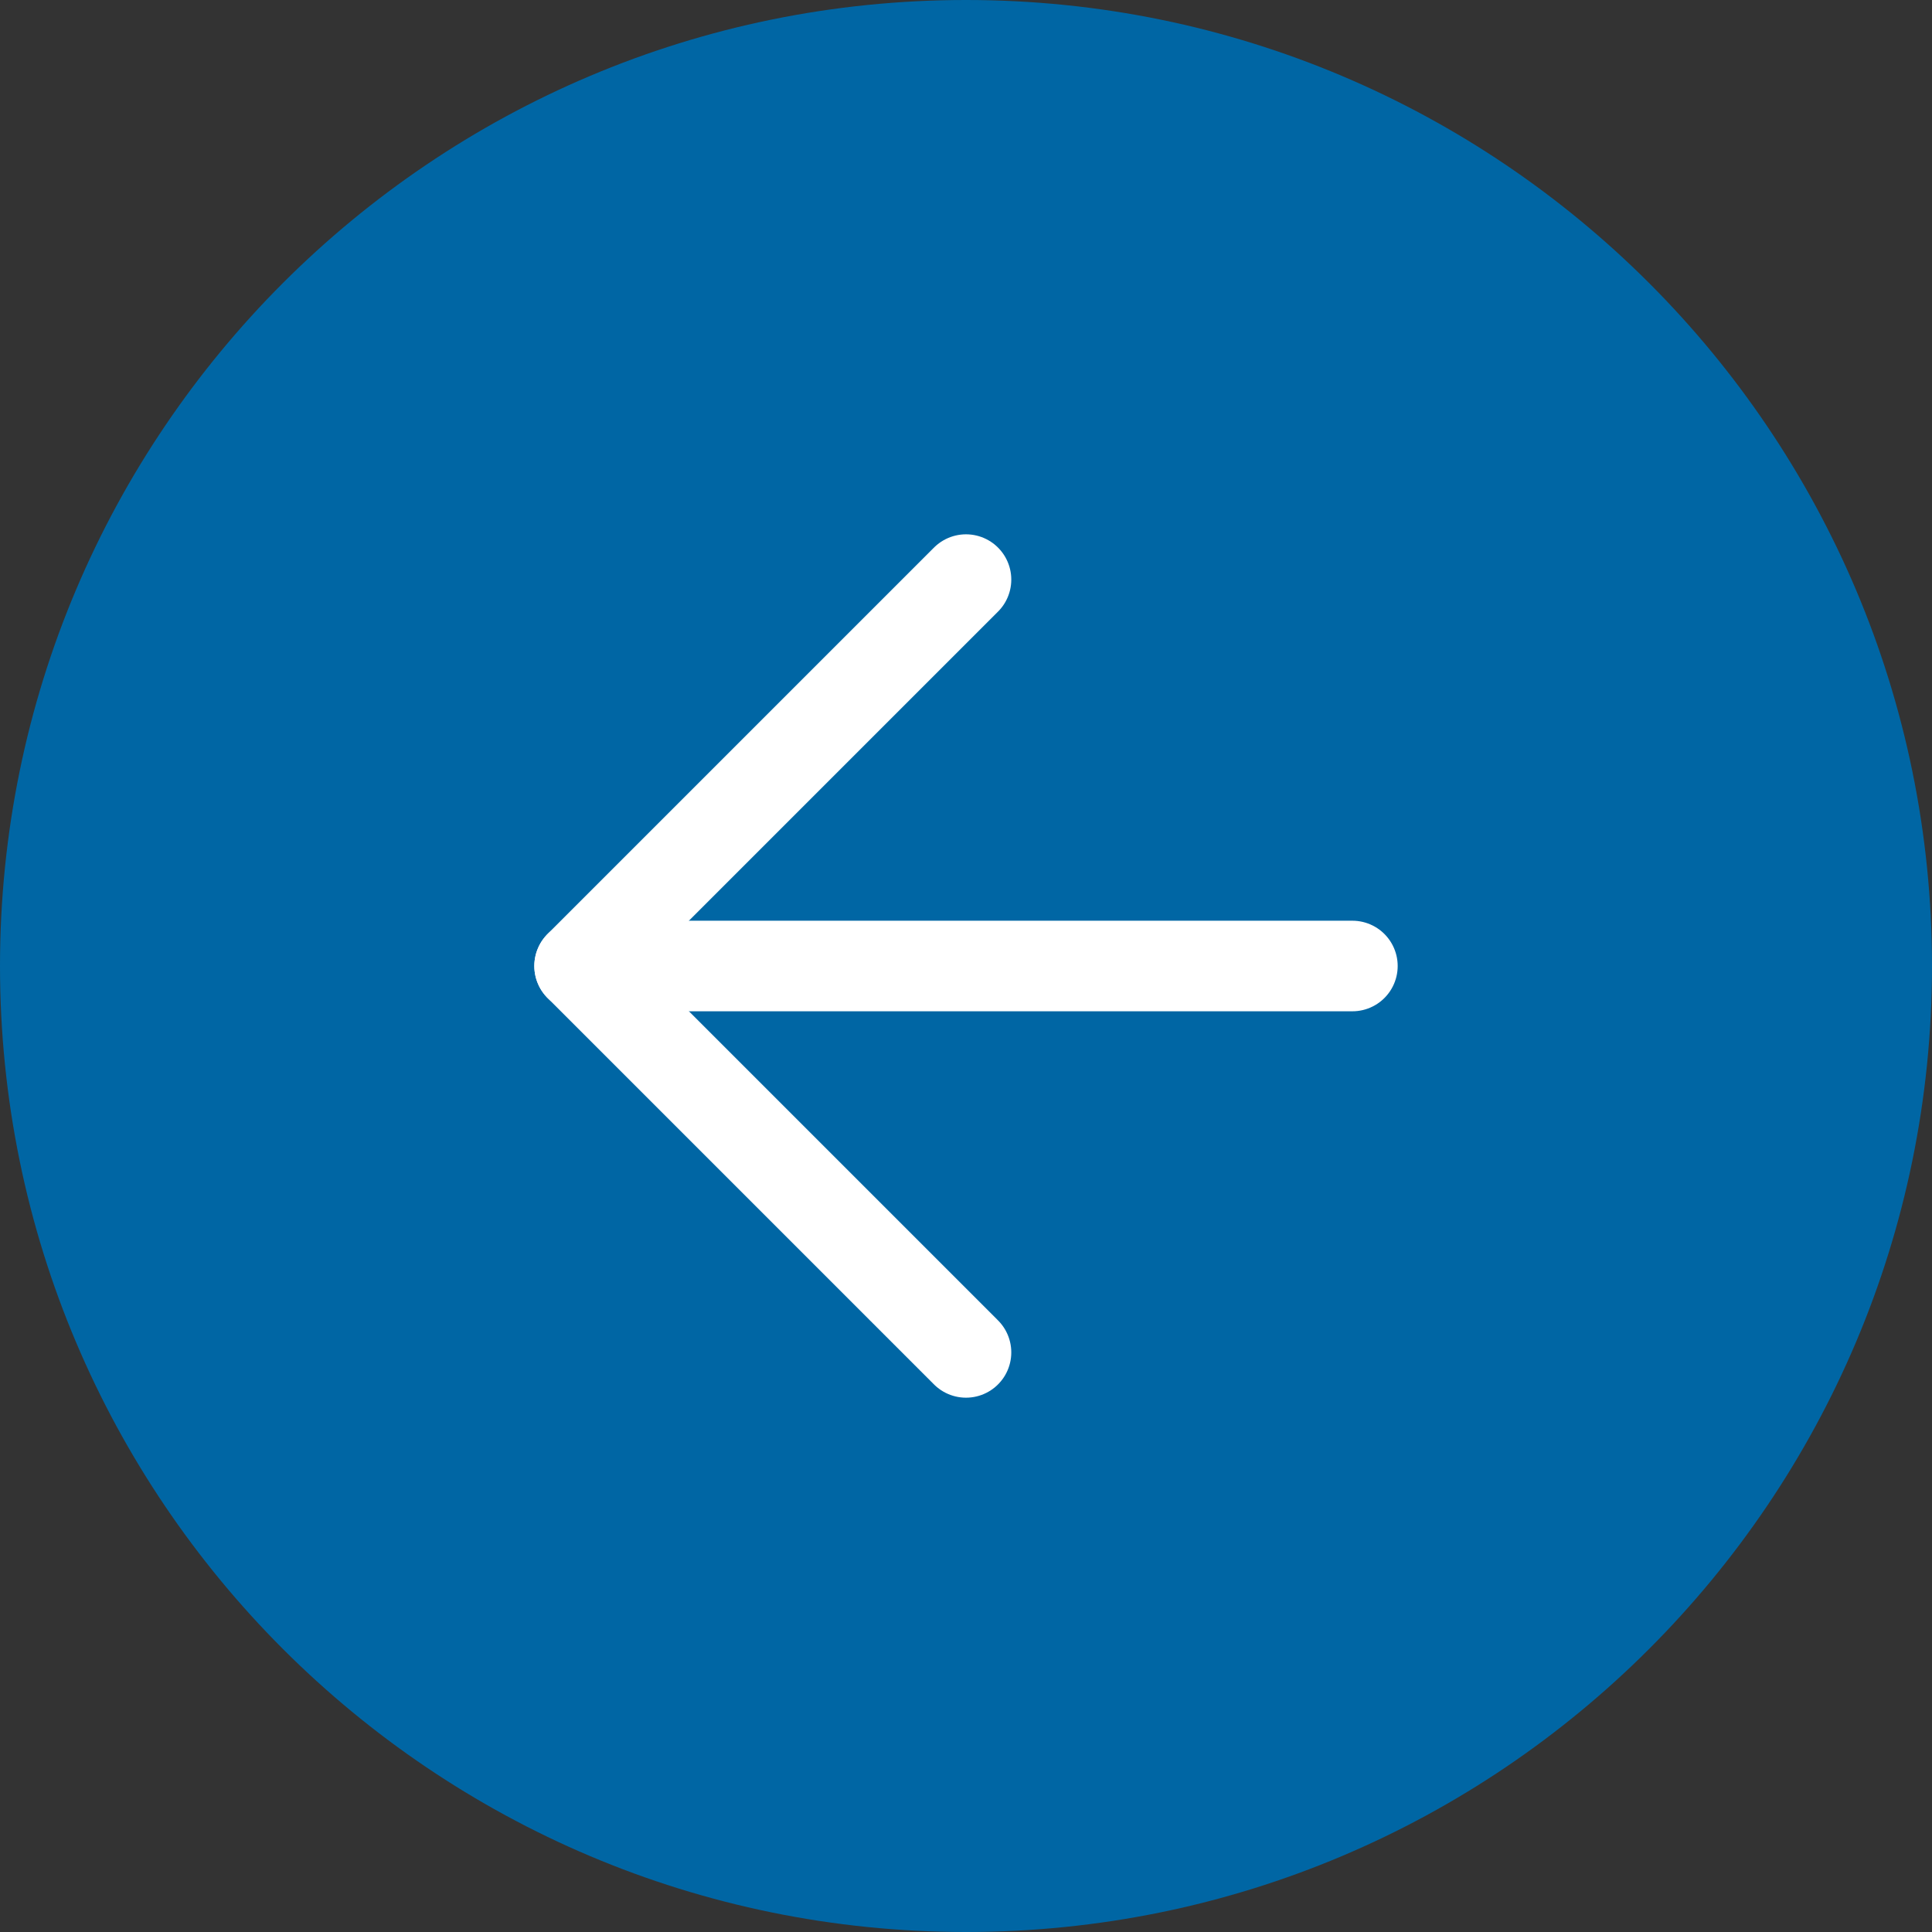
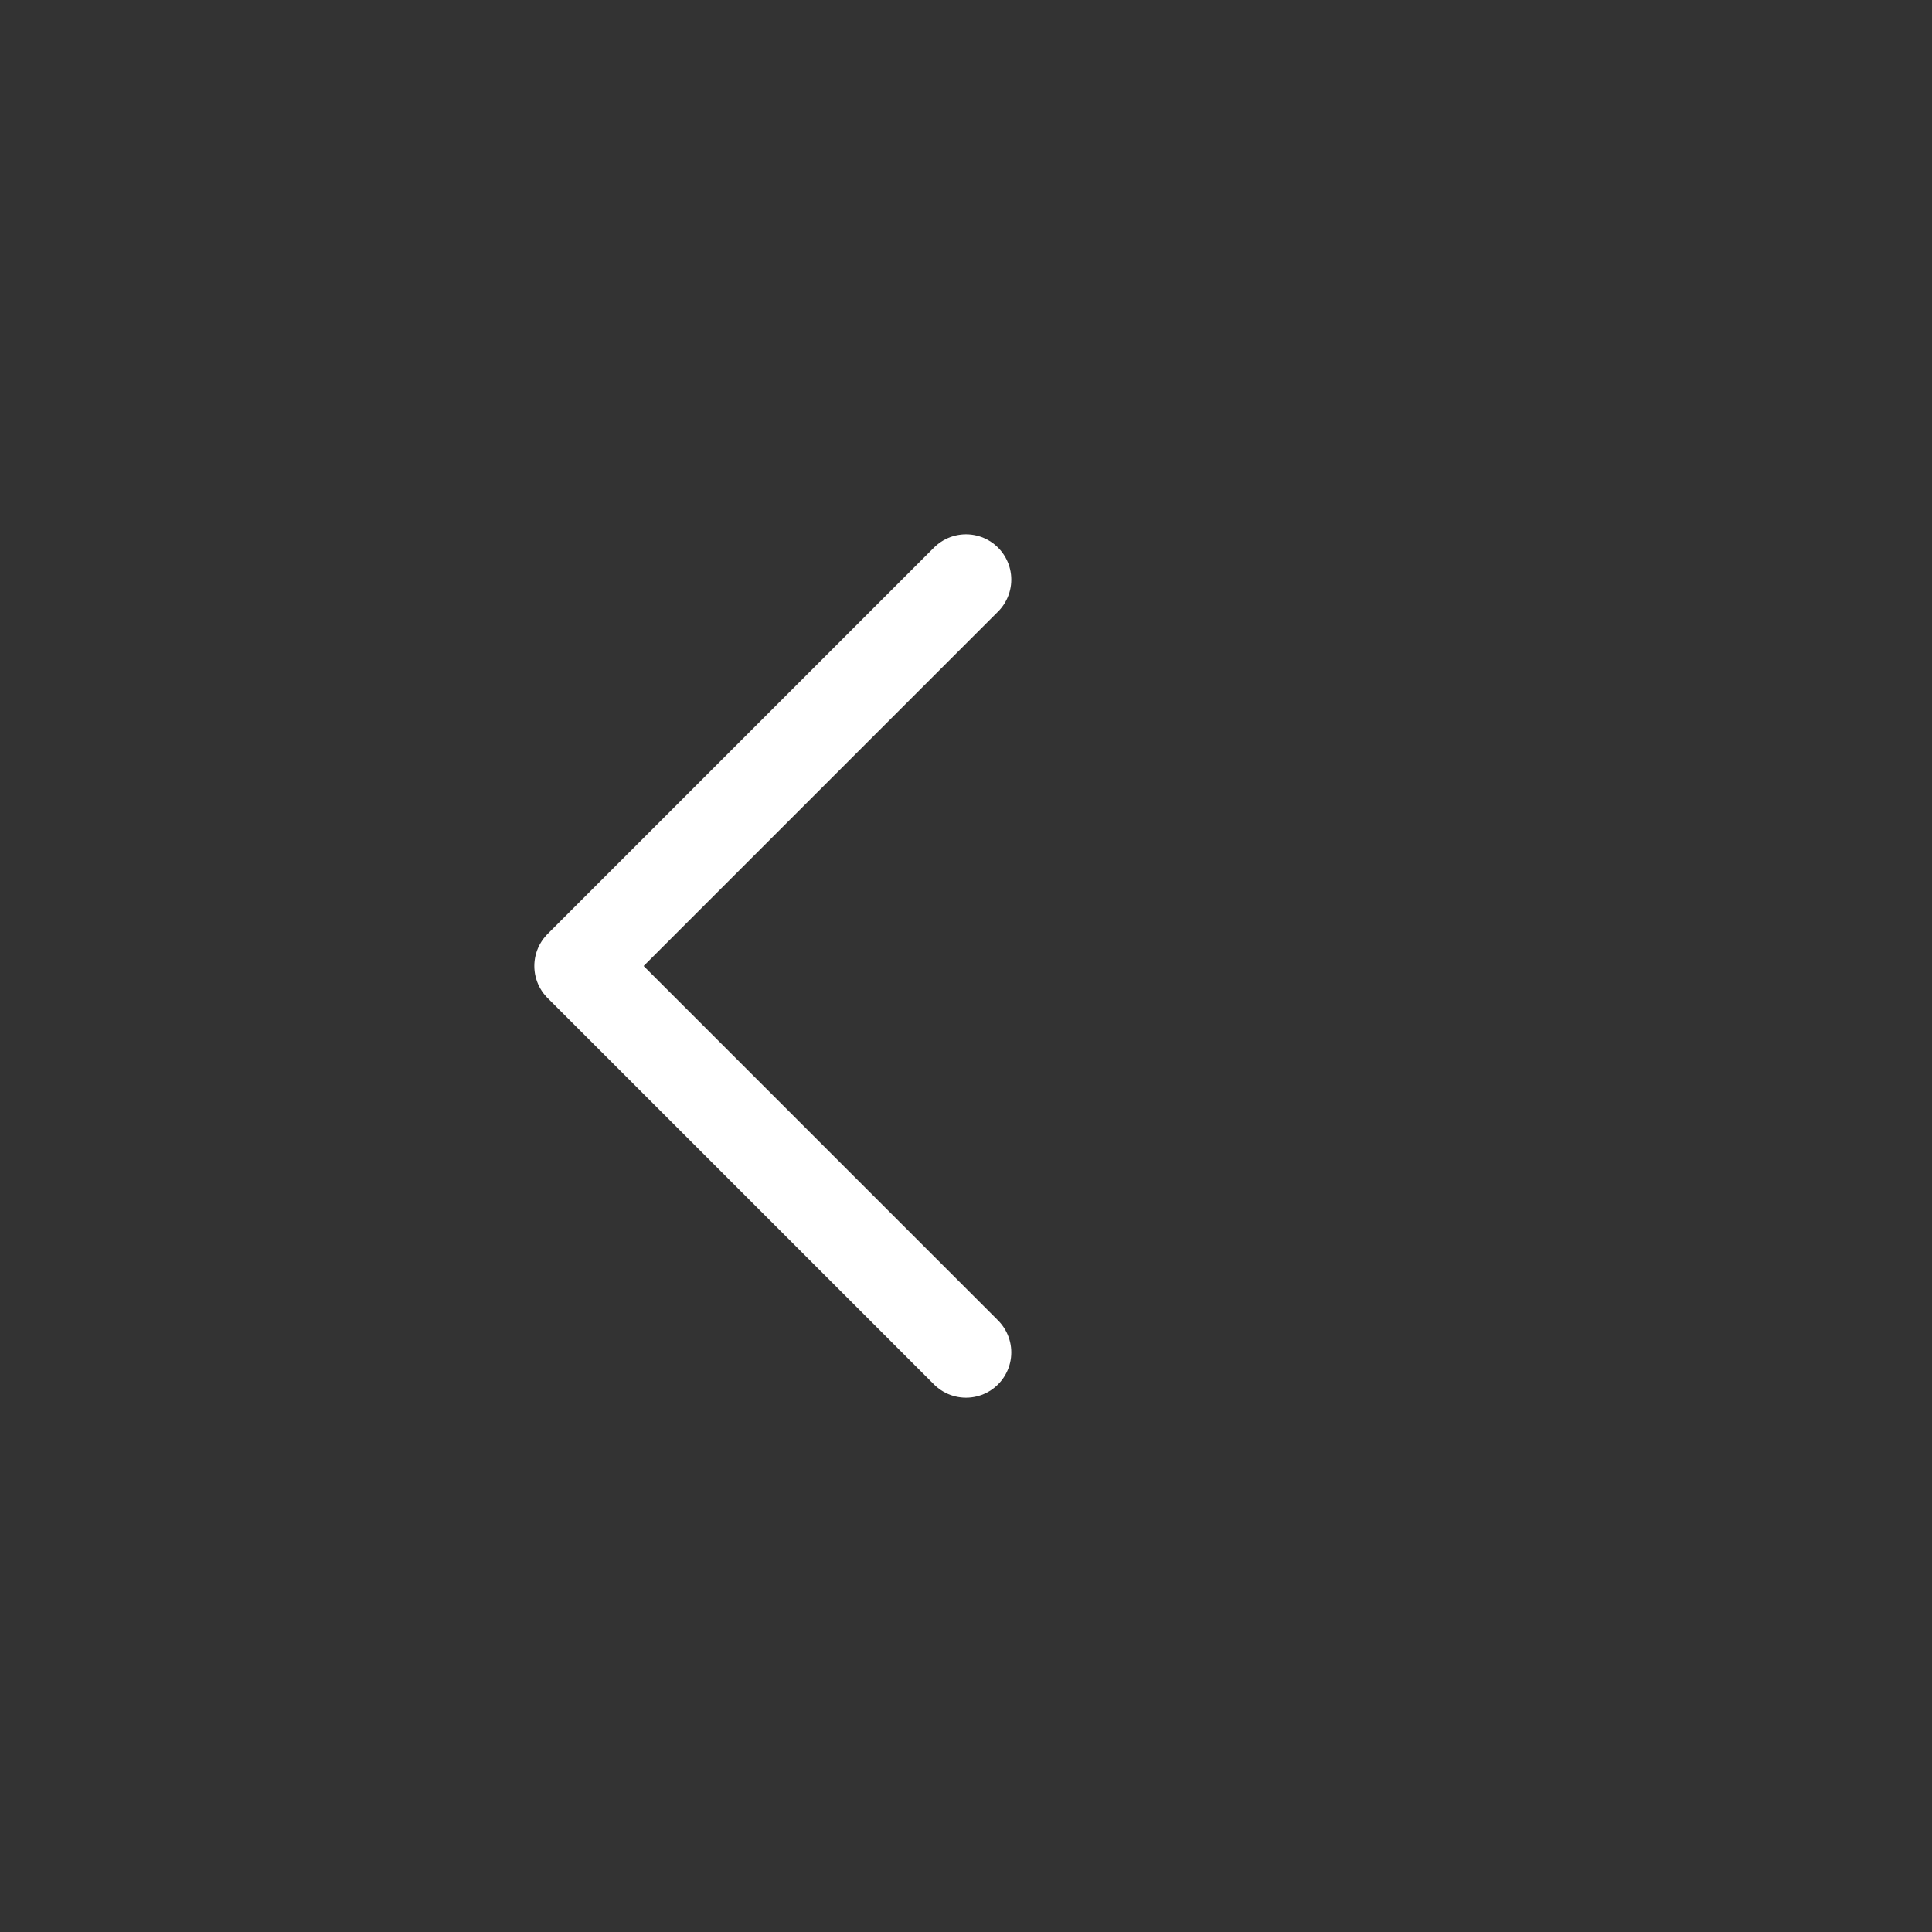
<svg xmlns="http://www.w3.org/2000/svg" id="_レイヤー_2" viewBox="0 0 64 64">
  <rect x="0" y="0" width="64" height="64" fill="#333333" stroke="none" />
  <defs>
    <style>.cls-1{fill:#0066a4;stroke-width:0px;}.cls-2{fill:none;stroke:#fff;stroke-linecap:round;stroke-linejoin:round;stroke-width:3px;}</style>
  </defs>
  <g id="_レイヤー_1-2">
-     <path class="cls-1" d="m0,32C0,14.33,14.33,0,32,0c17.67,0,32,14.33,32,32s-14.33,32-32,32c-17.67,0-32-14.33-32-32Z" />
    <polyline class="cls-2" points="32 44.8 19.2 32 32 19.2" />
-     <line class="cls-2" x1="44.8" y1="32" x2="19.2" y2="32" />
  </g>
</svg>